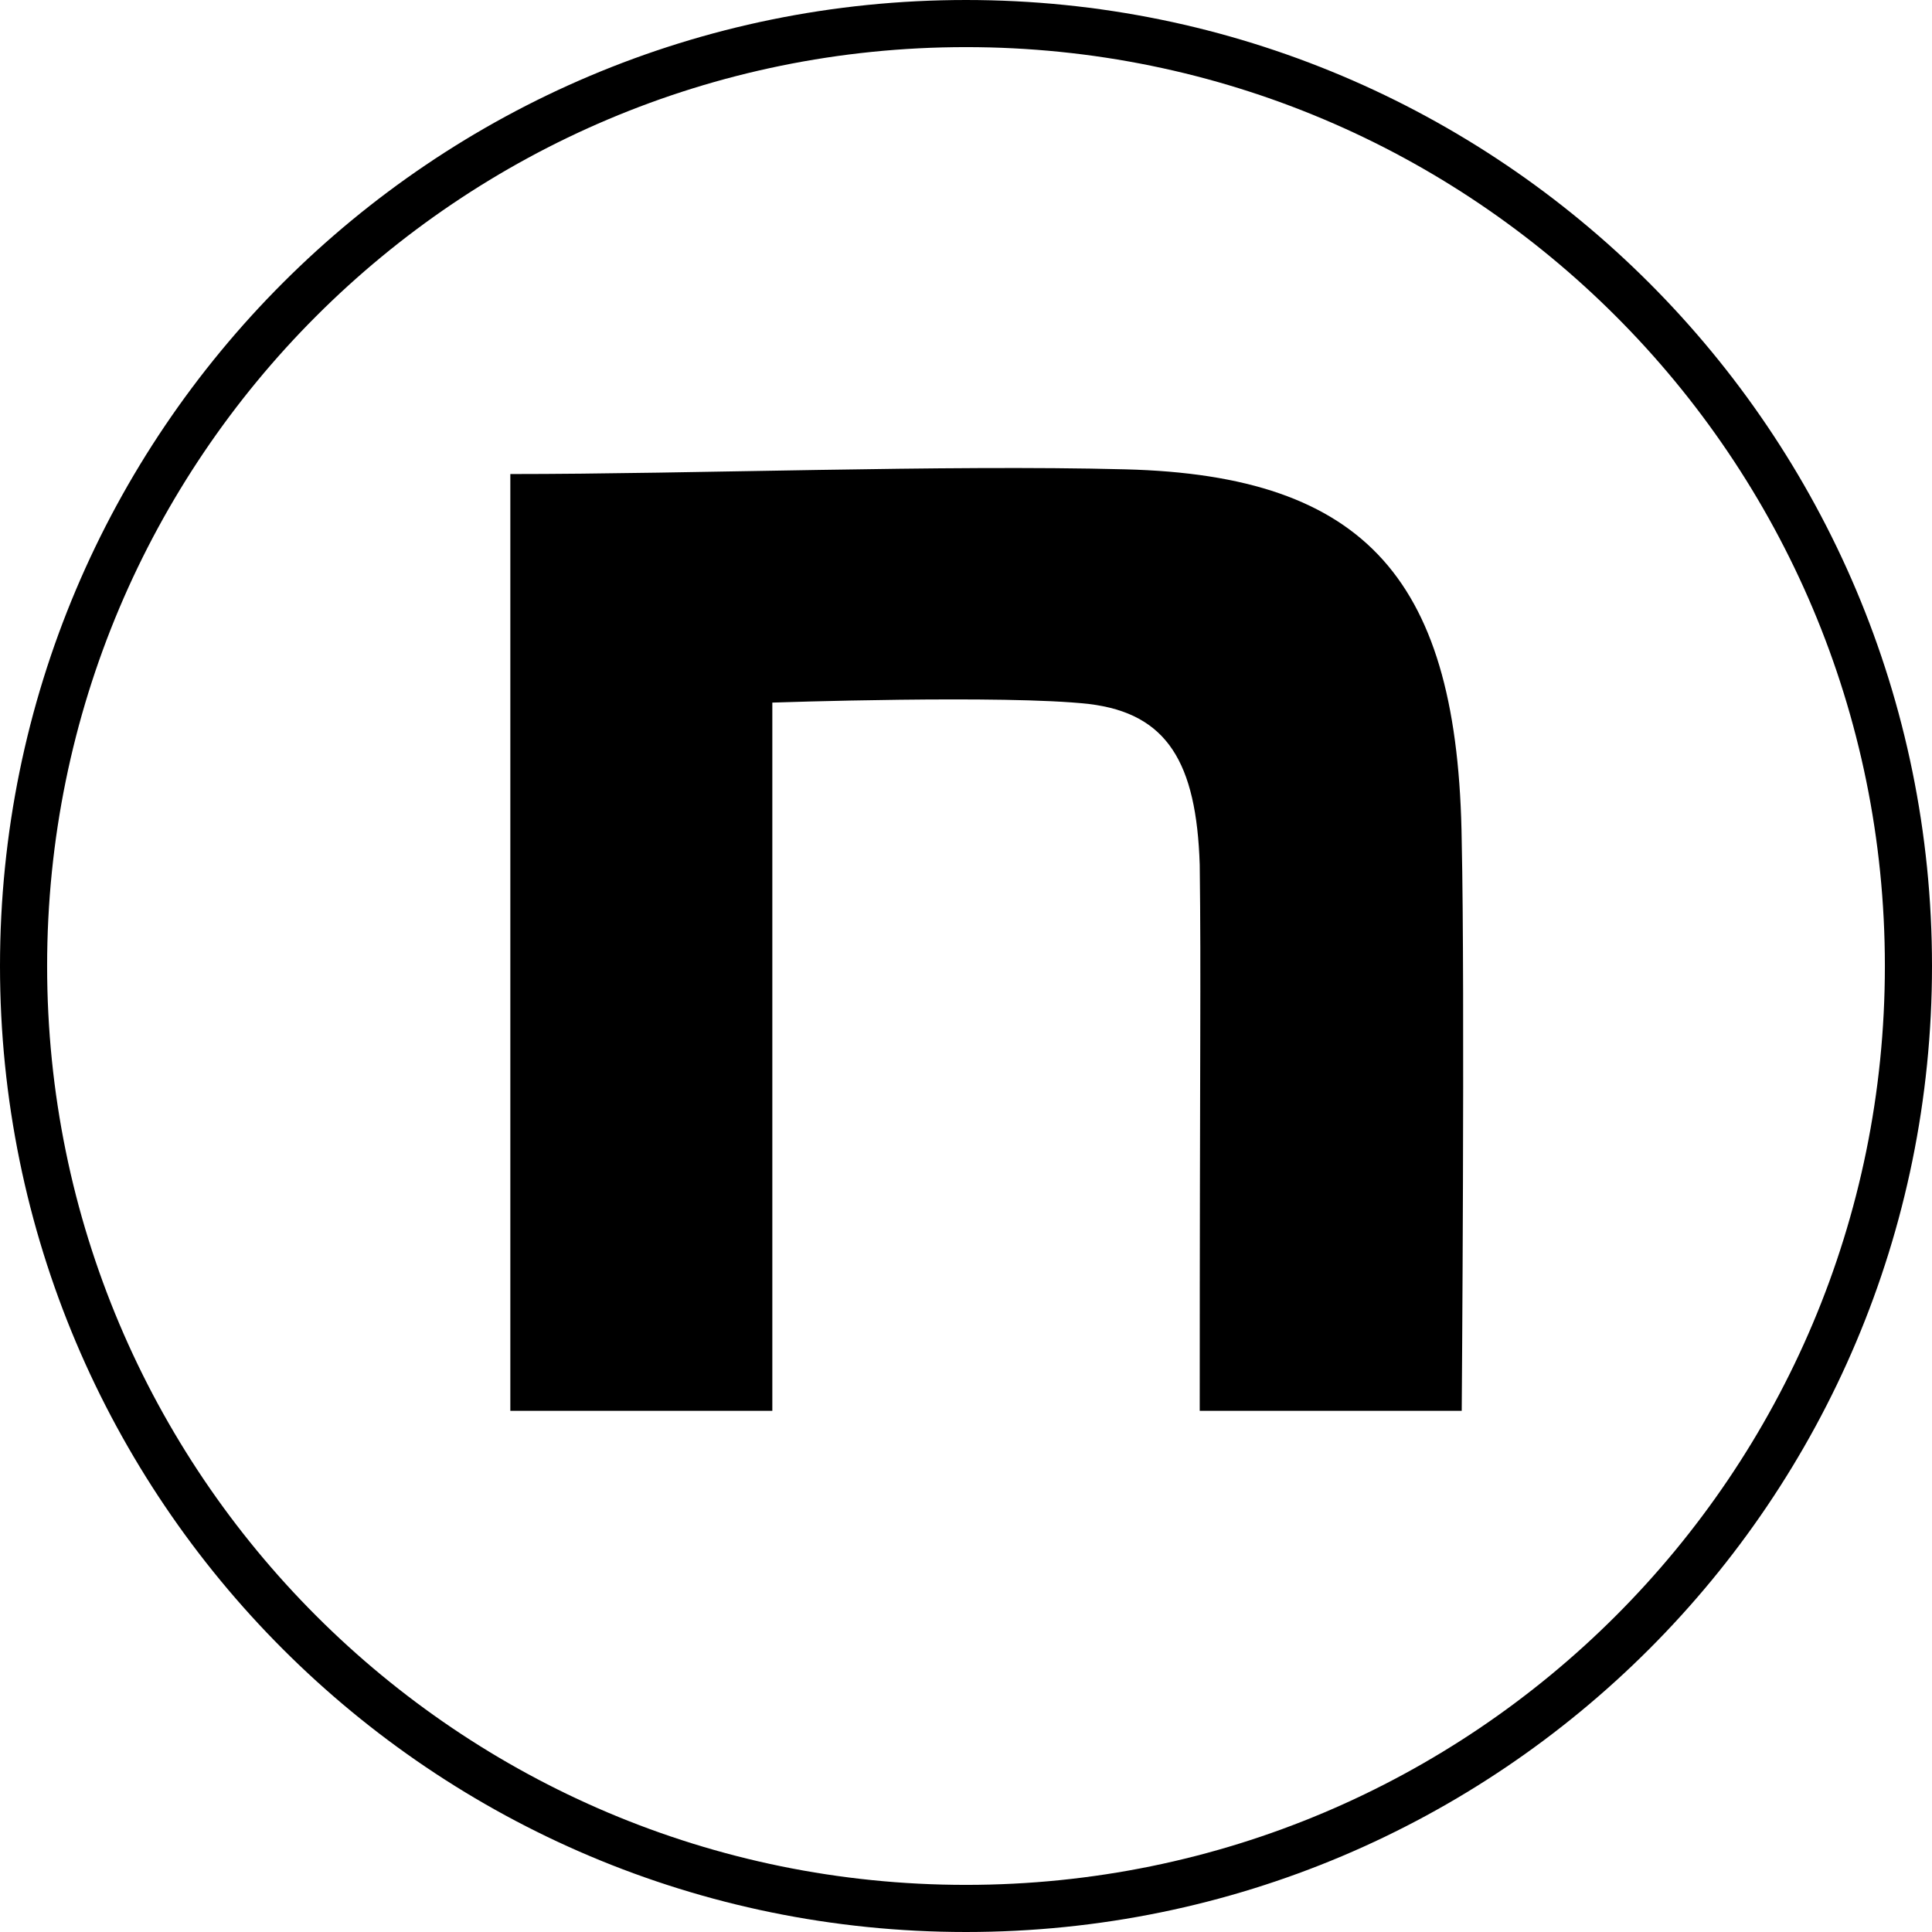
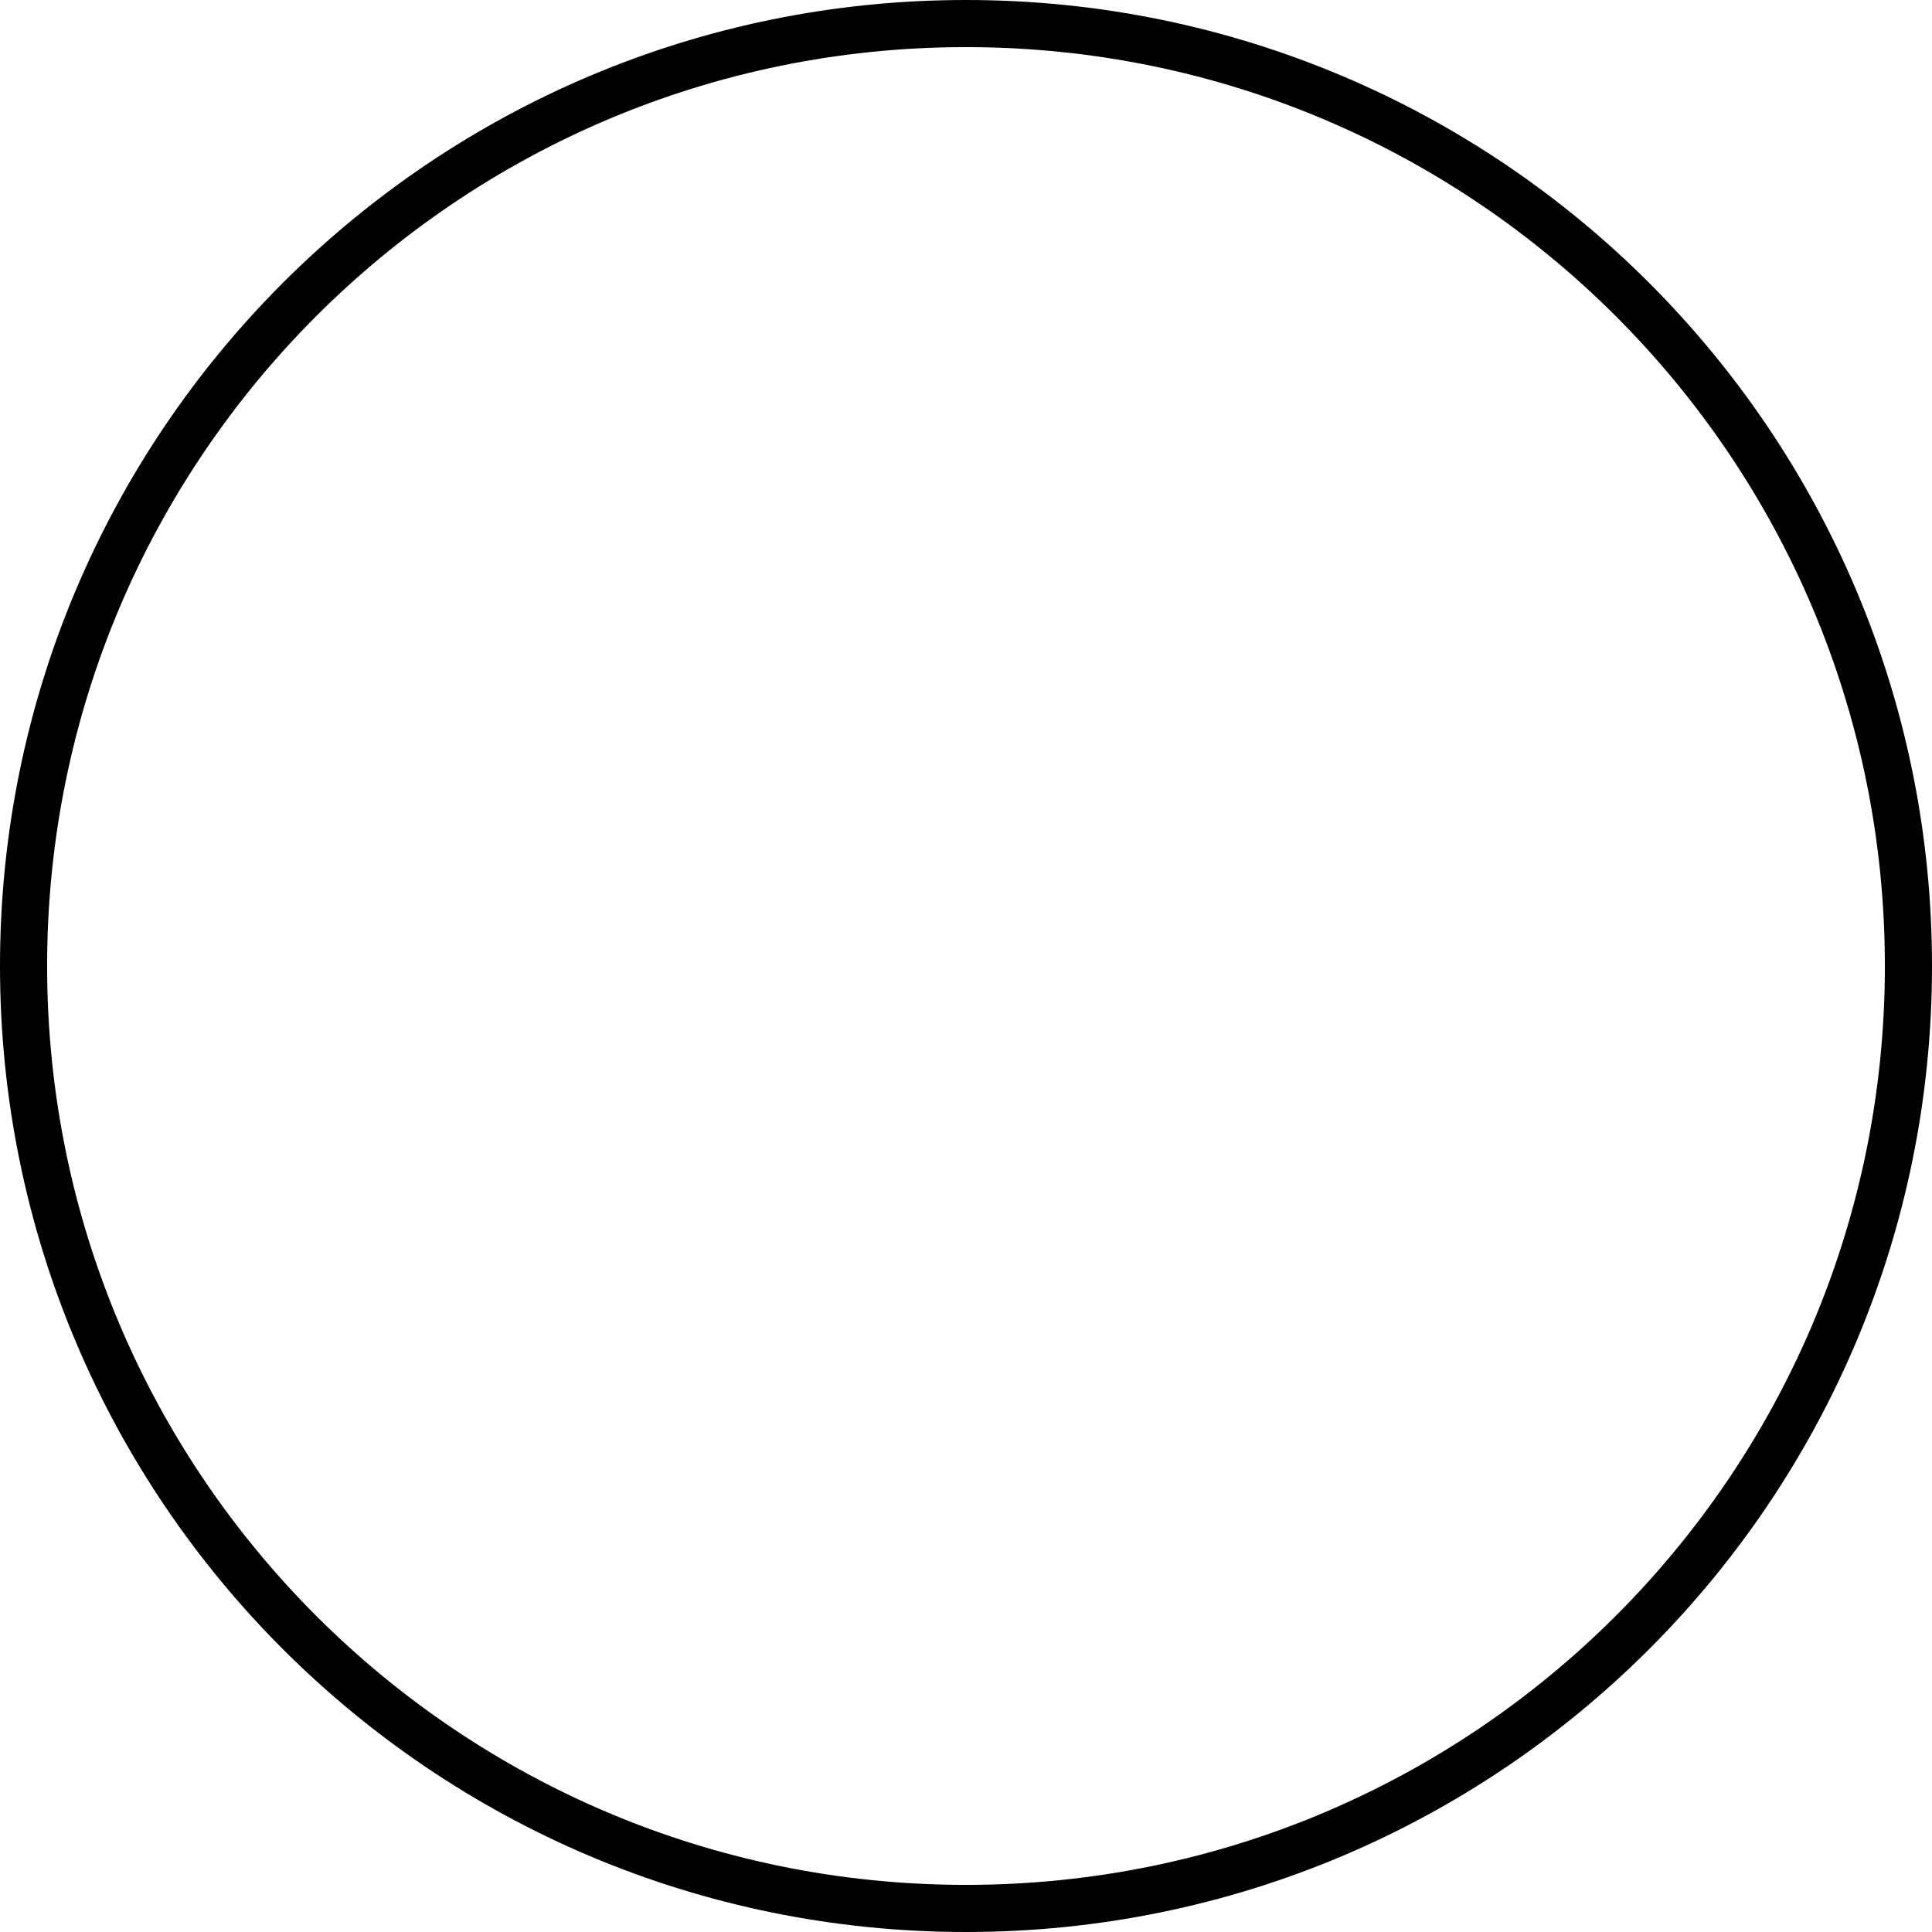
<svg xmlns="http://www.w3.org/2000/svg" id="_レイヤー_1" width="41" height="41" viewBox="0 0 41 41">
  <defs>
    <style>.cls-1{fill:rgba(255,255,255,0);fill-rule:evenodd;stroke:#000;}</style>
  </defs>
  <path class="cls-1" d="m20.5.5c11.05,0,20,8.95,20,20s-8.95,20-20,20S.5,31.55.5,20.5,9.45.5,20.5.5Z" />
-   <path d="m10.82,10.06c3.9,0,9.23-.2,13.06-.1,5.14.13,7.07,2.37,7.14,7.9.07,3.13,0,12.08,0,12.08h-5.56c0-7.83.03-9.13,0-11.59-.07-2.17-.69-3.21-2.35-3.41-1.77-.2-6.72-.03-6.72-.03v15.03h-5.56V10.06h0Z" />
</svg>